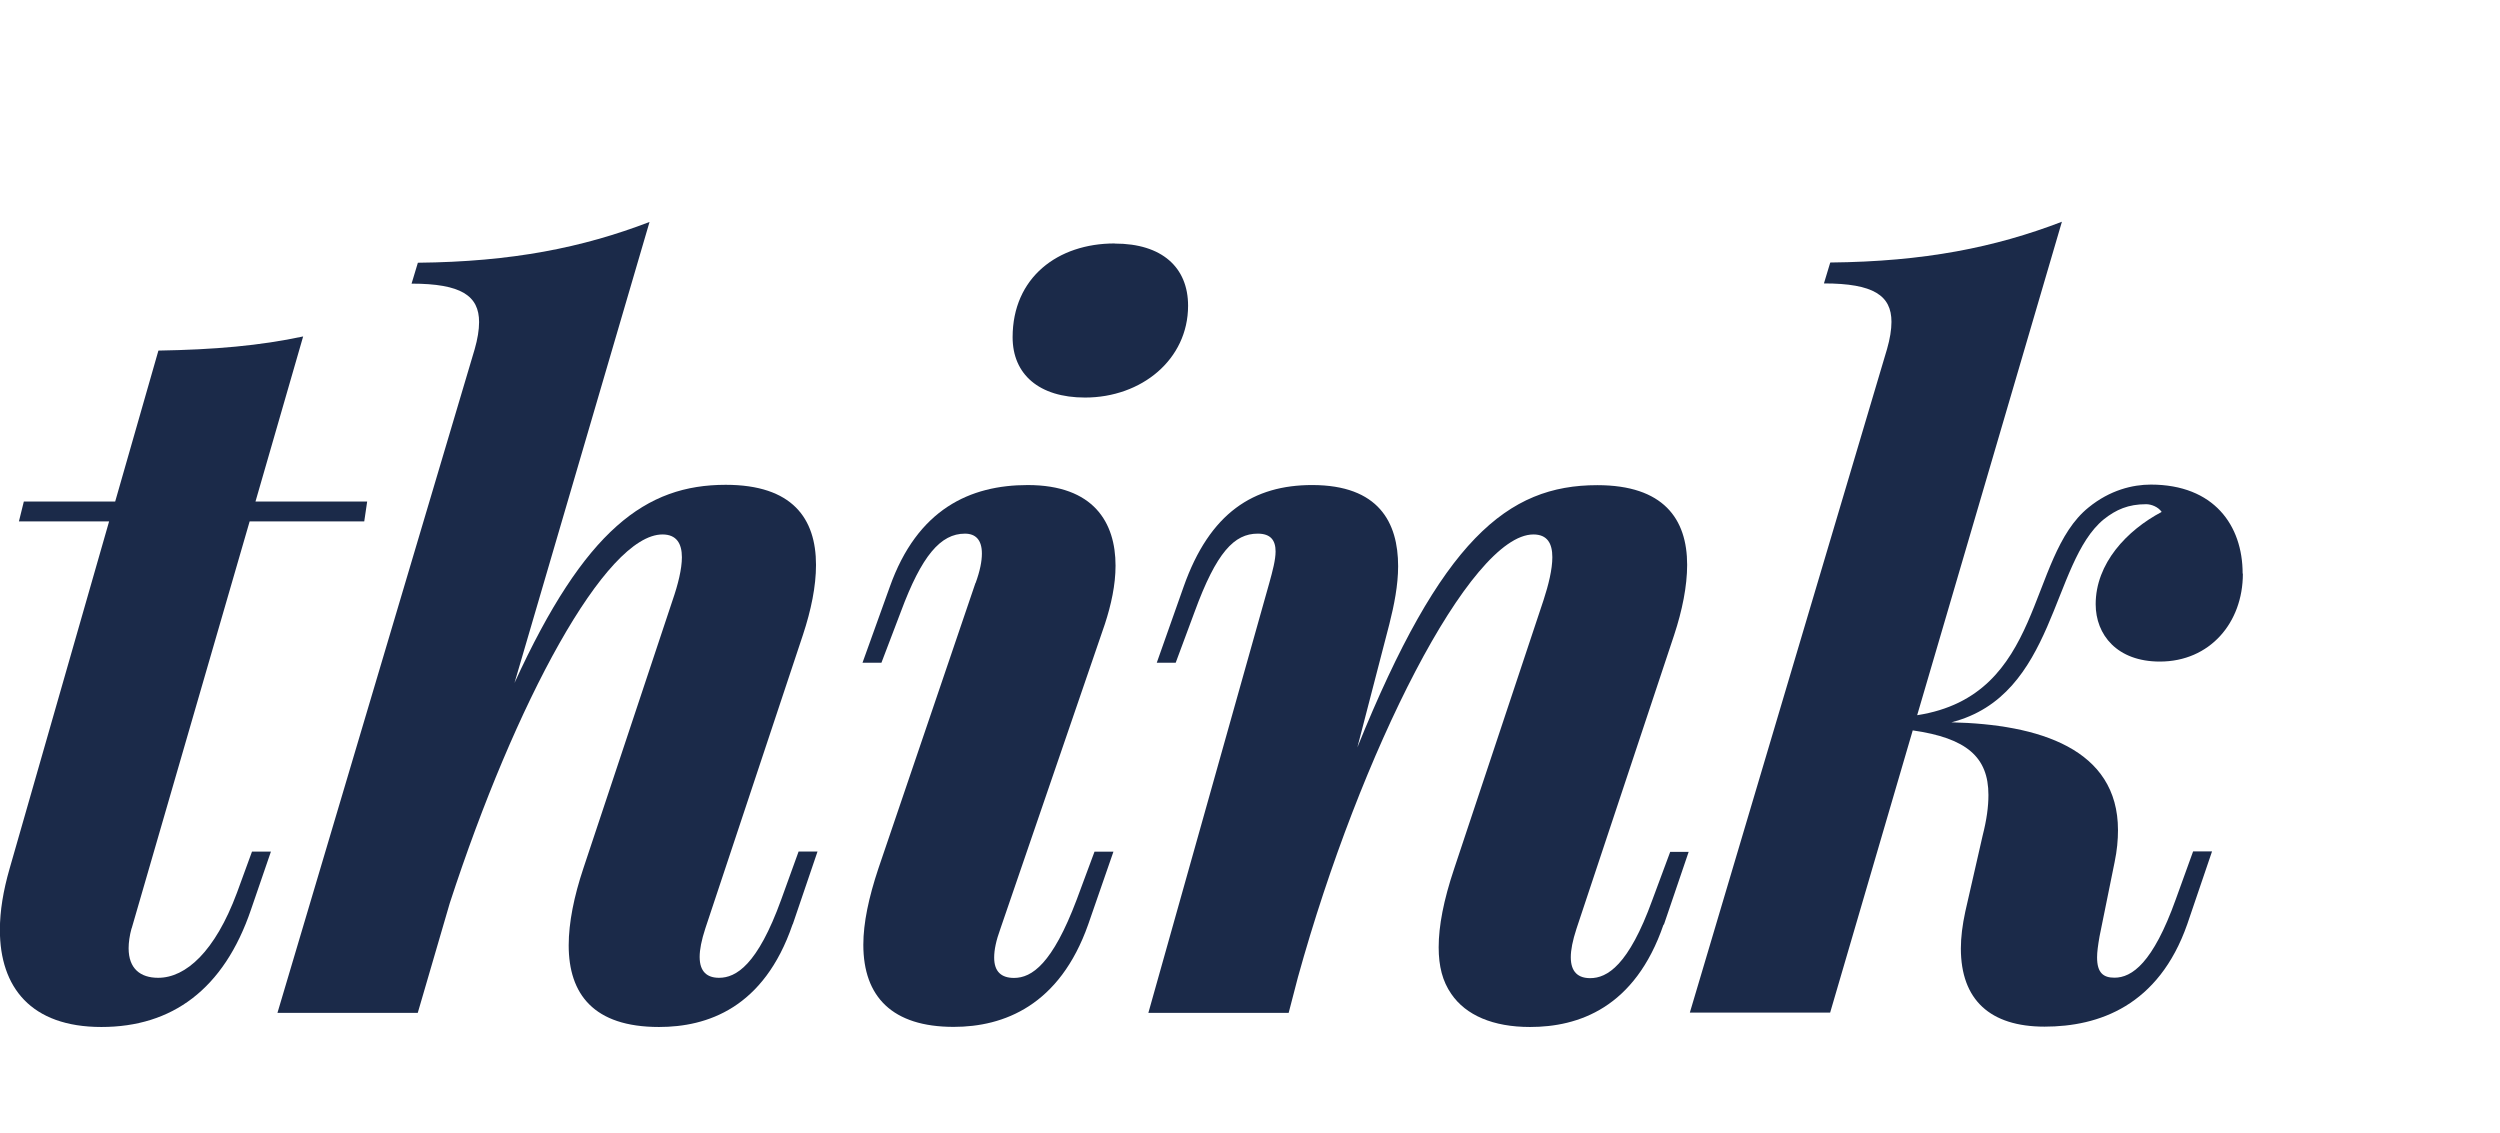
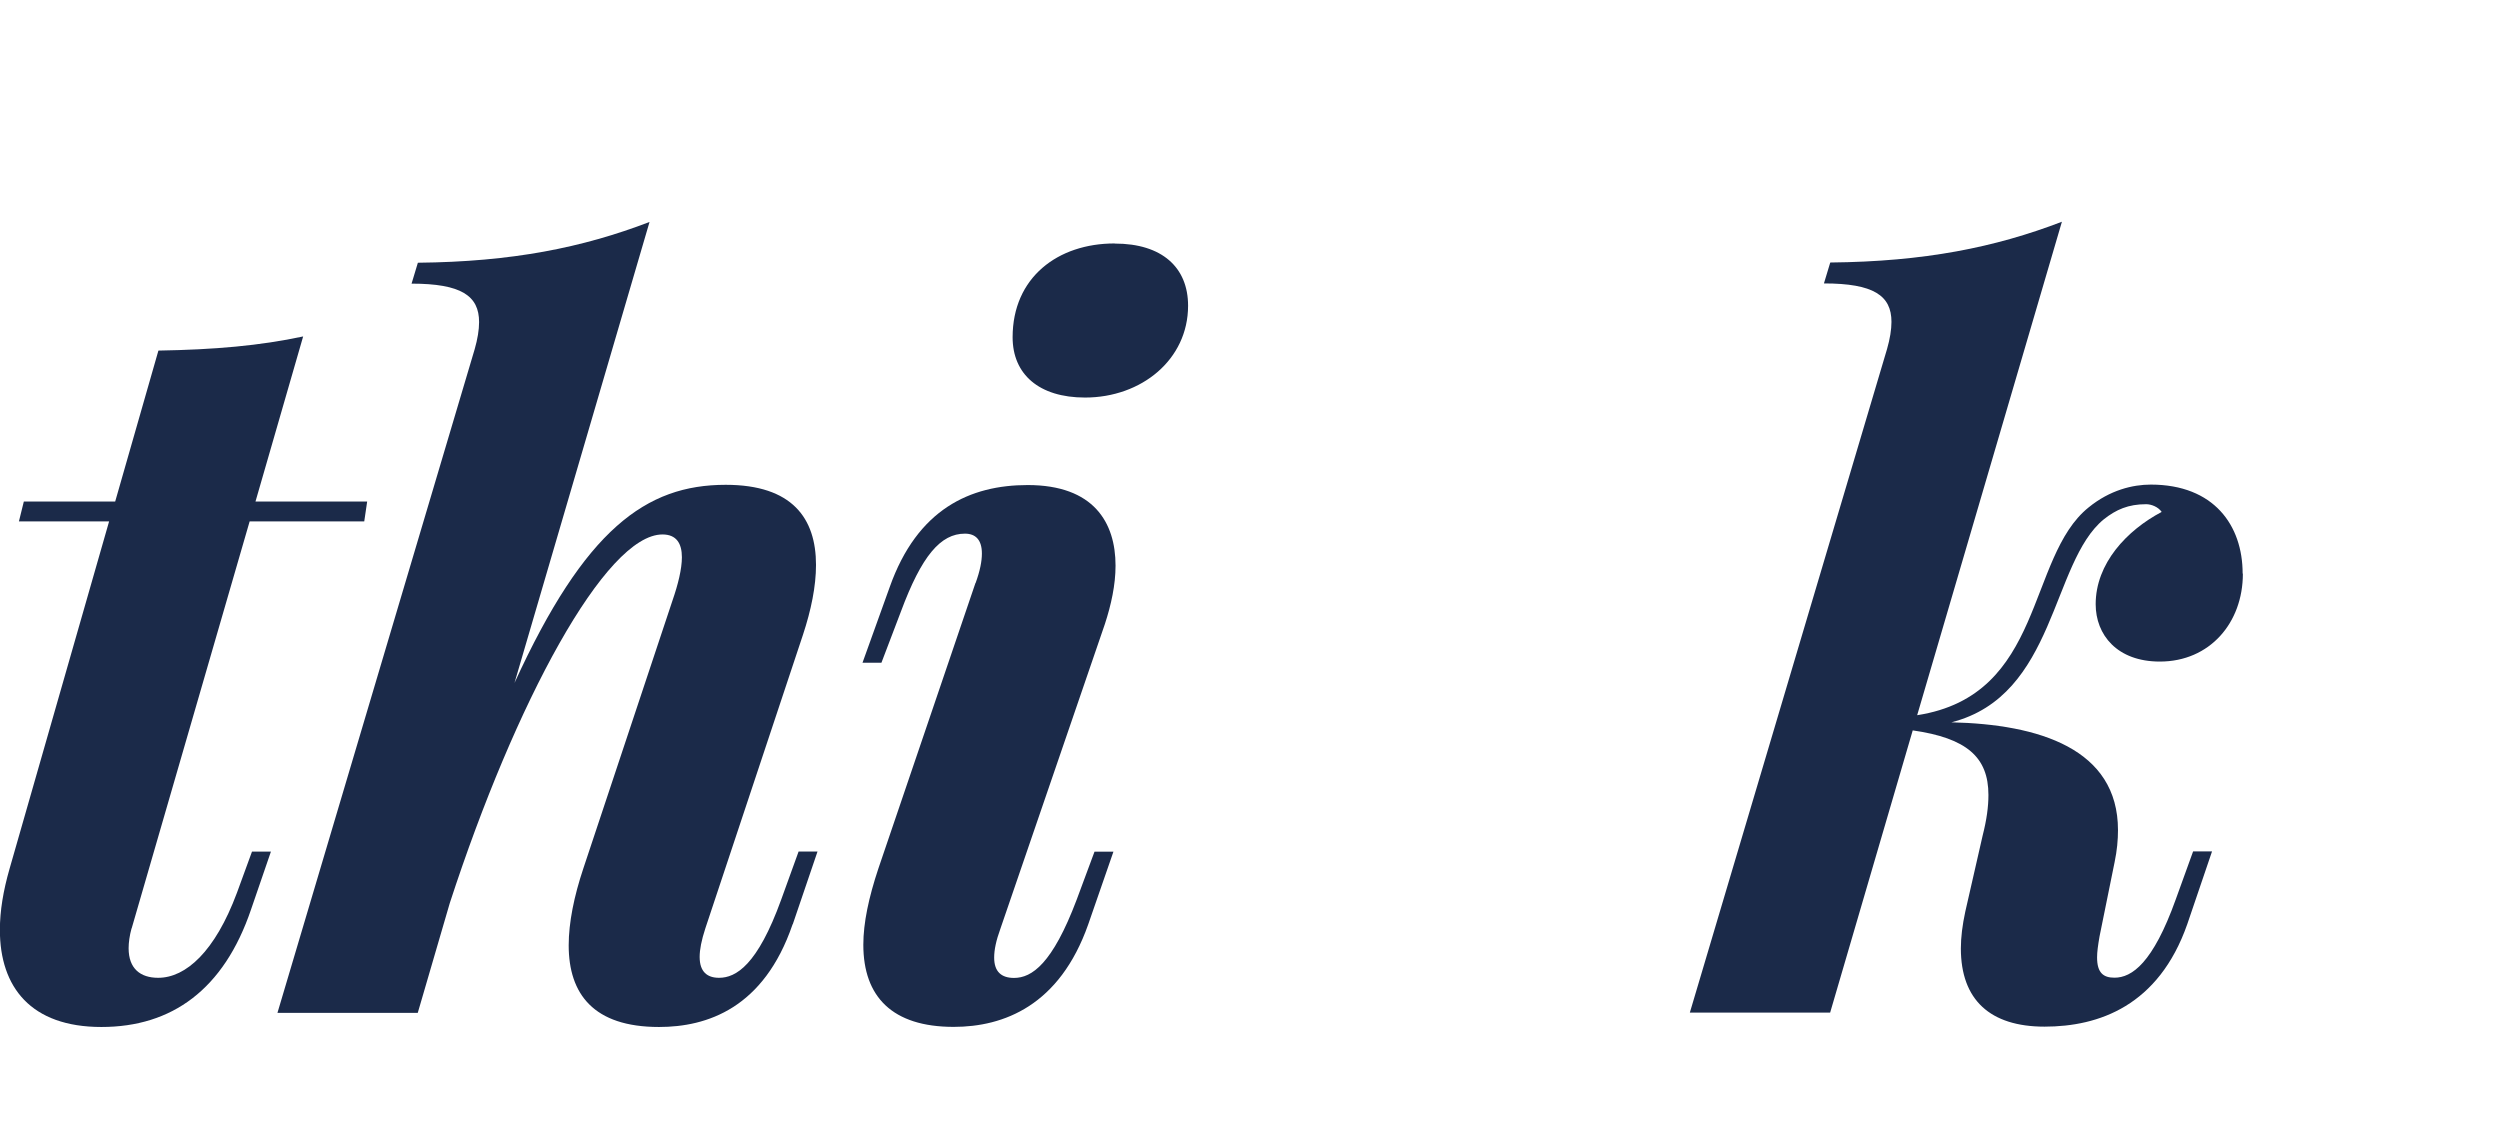
<svg xmlns="http://www.w3.org/2000/svg" id="Layer_1" version="1.1" viewBox="0 0 214 97" width="214" height="97" x="0" y="0">
  <defs>
    <style>
      .st0 {
        fill: none;
      }

      .st1 {
        fill: #1b2a49;
      }
    </style>
  </defs>
  <rect class="st0" width="214" height="97" />
-   <rect class="st0" width="194" height="88" />
  <g>
    <path class="st1" d="M11.26,79.47c-.17.62-.25,1.21-.25,1.7,0,1.74,1,2.53,2.53,2.53,2.37,0,4.87-2.25,6.74-7.27l1.29-3.53h1.62l-1.7,4.95c-2.33,6.86-6.78,10.06-12.81,10.06s-8.69-3.4-8.69-8.31c0-1.62.29-3.36.83-5.24l8.52-29.73H1.62l.42-1.7h7.82l3.7-12.92c4.82-.08,8.69-.42,12.39-1.21l-4.08,14.13h9.56l-.25,1.7h-9.81l-10.1,34.84h0Z" />
    <path class="st1" d="M67.84,79.14c-2.45,7.16-7.31,8.77-11.43,8.77-5.61,0-7.73-2.83-7.73-6.99,0-1.95.46-4.2,1.25-6.57l7.65-22.99c.46-1.33.79-2.66.79-3.66,0-1.17-.46-1.95-1.66-1.95-4.87,0-12.6,14.34-18.21,31.56l-2.74,9.39h-12.01l16.88-56.8c.25-.87.38-1.66.38-2.33,0-2.25-1.53-3.29-5.78-3.29l.54-1.79c8.07-.08,14.09-1.29,19.83-3.49l-11.56,39.46c6.03-13.18,11.27-16.96,18.08-16.96,5.7,0,7.73,2.87,7.73,6.86,0,1.83-.42,3.87-1.12,5.99l-8.35,25.11c-.34,1.04-.49,1.83-.49,2.45,0,1.29.66,1.79,1.66,1.79,1.45,0,3.29-1.08,5.32-6.69l1.49-4.12h1.62l-2.12,6.23h-.03Z" />
    <path class="st1" d="M83.51,49.91c.38-1.04.54-1.87.54-2.53,0-1.17-.54-1.7-1.45-1.7-2.08,0-3.7,1.87-5.49,6.69l-1.66,4.36h-1.62l2.33-6.48c2.37-6.69,6.9-8.73,11.81-8.73,5.65,0,7.52,3.2,7.52,6.9,0,1.66-.38,3.36-.91,4.99l-8.94,26.07c-.38,1.04-.54,1.83-.54,2.49,0,1.21.62,1.74,1.7,1.74,1.53,0,3.29-1.21,5.36-6.69l1.53-4.12h1.62l-2.16,6.23c-2.45,6.95-7.23,8.77-11.52,8.77-5.24,0-7.73-2.57-7.73-7.03,0-1.87.46-4.04,1.29-6.53l8.31-24.44h0ZM95.43,20.85c4.04,0,6.27,2.04,6.27,5.32,0,4.61-3.99,7.86-8.82,7.86-3.95,0-6.2-2-6.2-5.16,0-5.12,3.87-8.03,8.73-8.03,0,0,0,0,0,0Z" />
-     <path class="st1" d="M142.4,79.14c-2.45,7.16-7.31,8.77-11.43,8.77-3.16,0-5.49-1-6.74-2.83-.75-1.08-1.08-2.37-1.08-3.99,0-1.83.42-4.03,1.33-6.74l7.65-22.99c.42-1.29.75-2.62.75-3.66,0-1.17-.42-1.95-1.62-1.95-5.4,0-14.81,18.59-20.16,37.91l-.79,3.04h-12.01l10.35-36.79c.29-1.04.54-2,.54-2.7,0-.96-.42-1.53-1.53-1.53-2,0-3.53,1.58-5.4,6.69l-1.62,4.36h-1.62l2.29-6.48c2.25-6.4,6.03-8.73,11.01-8.73,5.7,0,7.36,3.2,7.36,6.95,0,1.62-.34,3.33-.75,4.95l-2.74,10.56c7.19-17.79,12.85-22.45,20.54-22.45,5.65,0,7.69,2.87,7.69,6.82,0,1.83-.42,3.91-1.12,6.03l-8.35,25.11c-.34,1.04-.49,1.83-.49,2.45,0,1.29.66,1.79,1.66,1.79,1.45,0,3.29-1.08,5.32-6.69l1.53-4.12h1.58l-2.12,6.23h-.02,0Z" />
    <path class="st1" d="M191.99,49.11c0,4.2-2.83,7.52-7.11,7.52-3.66,0-5.49-2.29-5.49-4.91,0-3.49,2.66-6.32,5.65-7.9-.29-.42-.87-.66-1.33-.66-1.53,0-2.57.46-3.62,1.29-4.53,3.7-4.08,15.09-13.05,17.38,7.48.17,14.26,2.25,14.26,9.23,0,.83-.08,1.74-.29,2.74l-1.29,6.36c-.13.75-.21,1.33-.21,1.79,0,1.33.54,1.74,1.49,1.74,1.49,0,3.29-1.25,5.24-6.69l1.49-4.12h1.62l-2.12,6.23c-2.45,6.99-7.57,8.77-12.22,8.77s-7.16-2.29-7.16-6.69c0-.96.13-2,.38-3.16l1.49-6.53c.34-1.33.49-2.45.49-3.45,0-3.25-1.87-4.87-6.48-5.53l-7.07,24.16h-12.01l16.88-56.8c.25-.87.38-1.66.38-2.33,0-2.25-1.53-3.29-5.78-3.29l.54-1.79c8.07-.08,14.09-1.29,19.83-3.49l-12.39,42.24c10.94-1.7,9.35-13.51,14.68-17.79,1.83-1.49,3.78-1.95,5.32-1.95,5.4,0,7.86,3.49,7.86,7.61h0Z" />
  </g>
</svg>